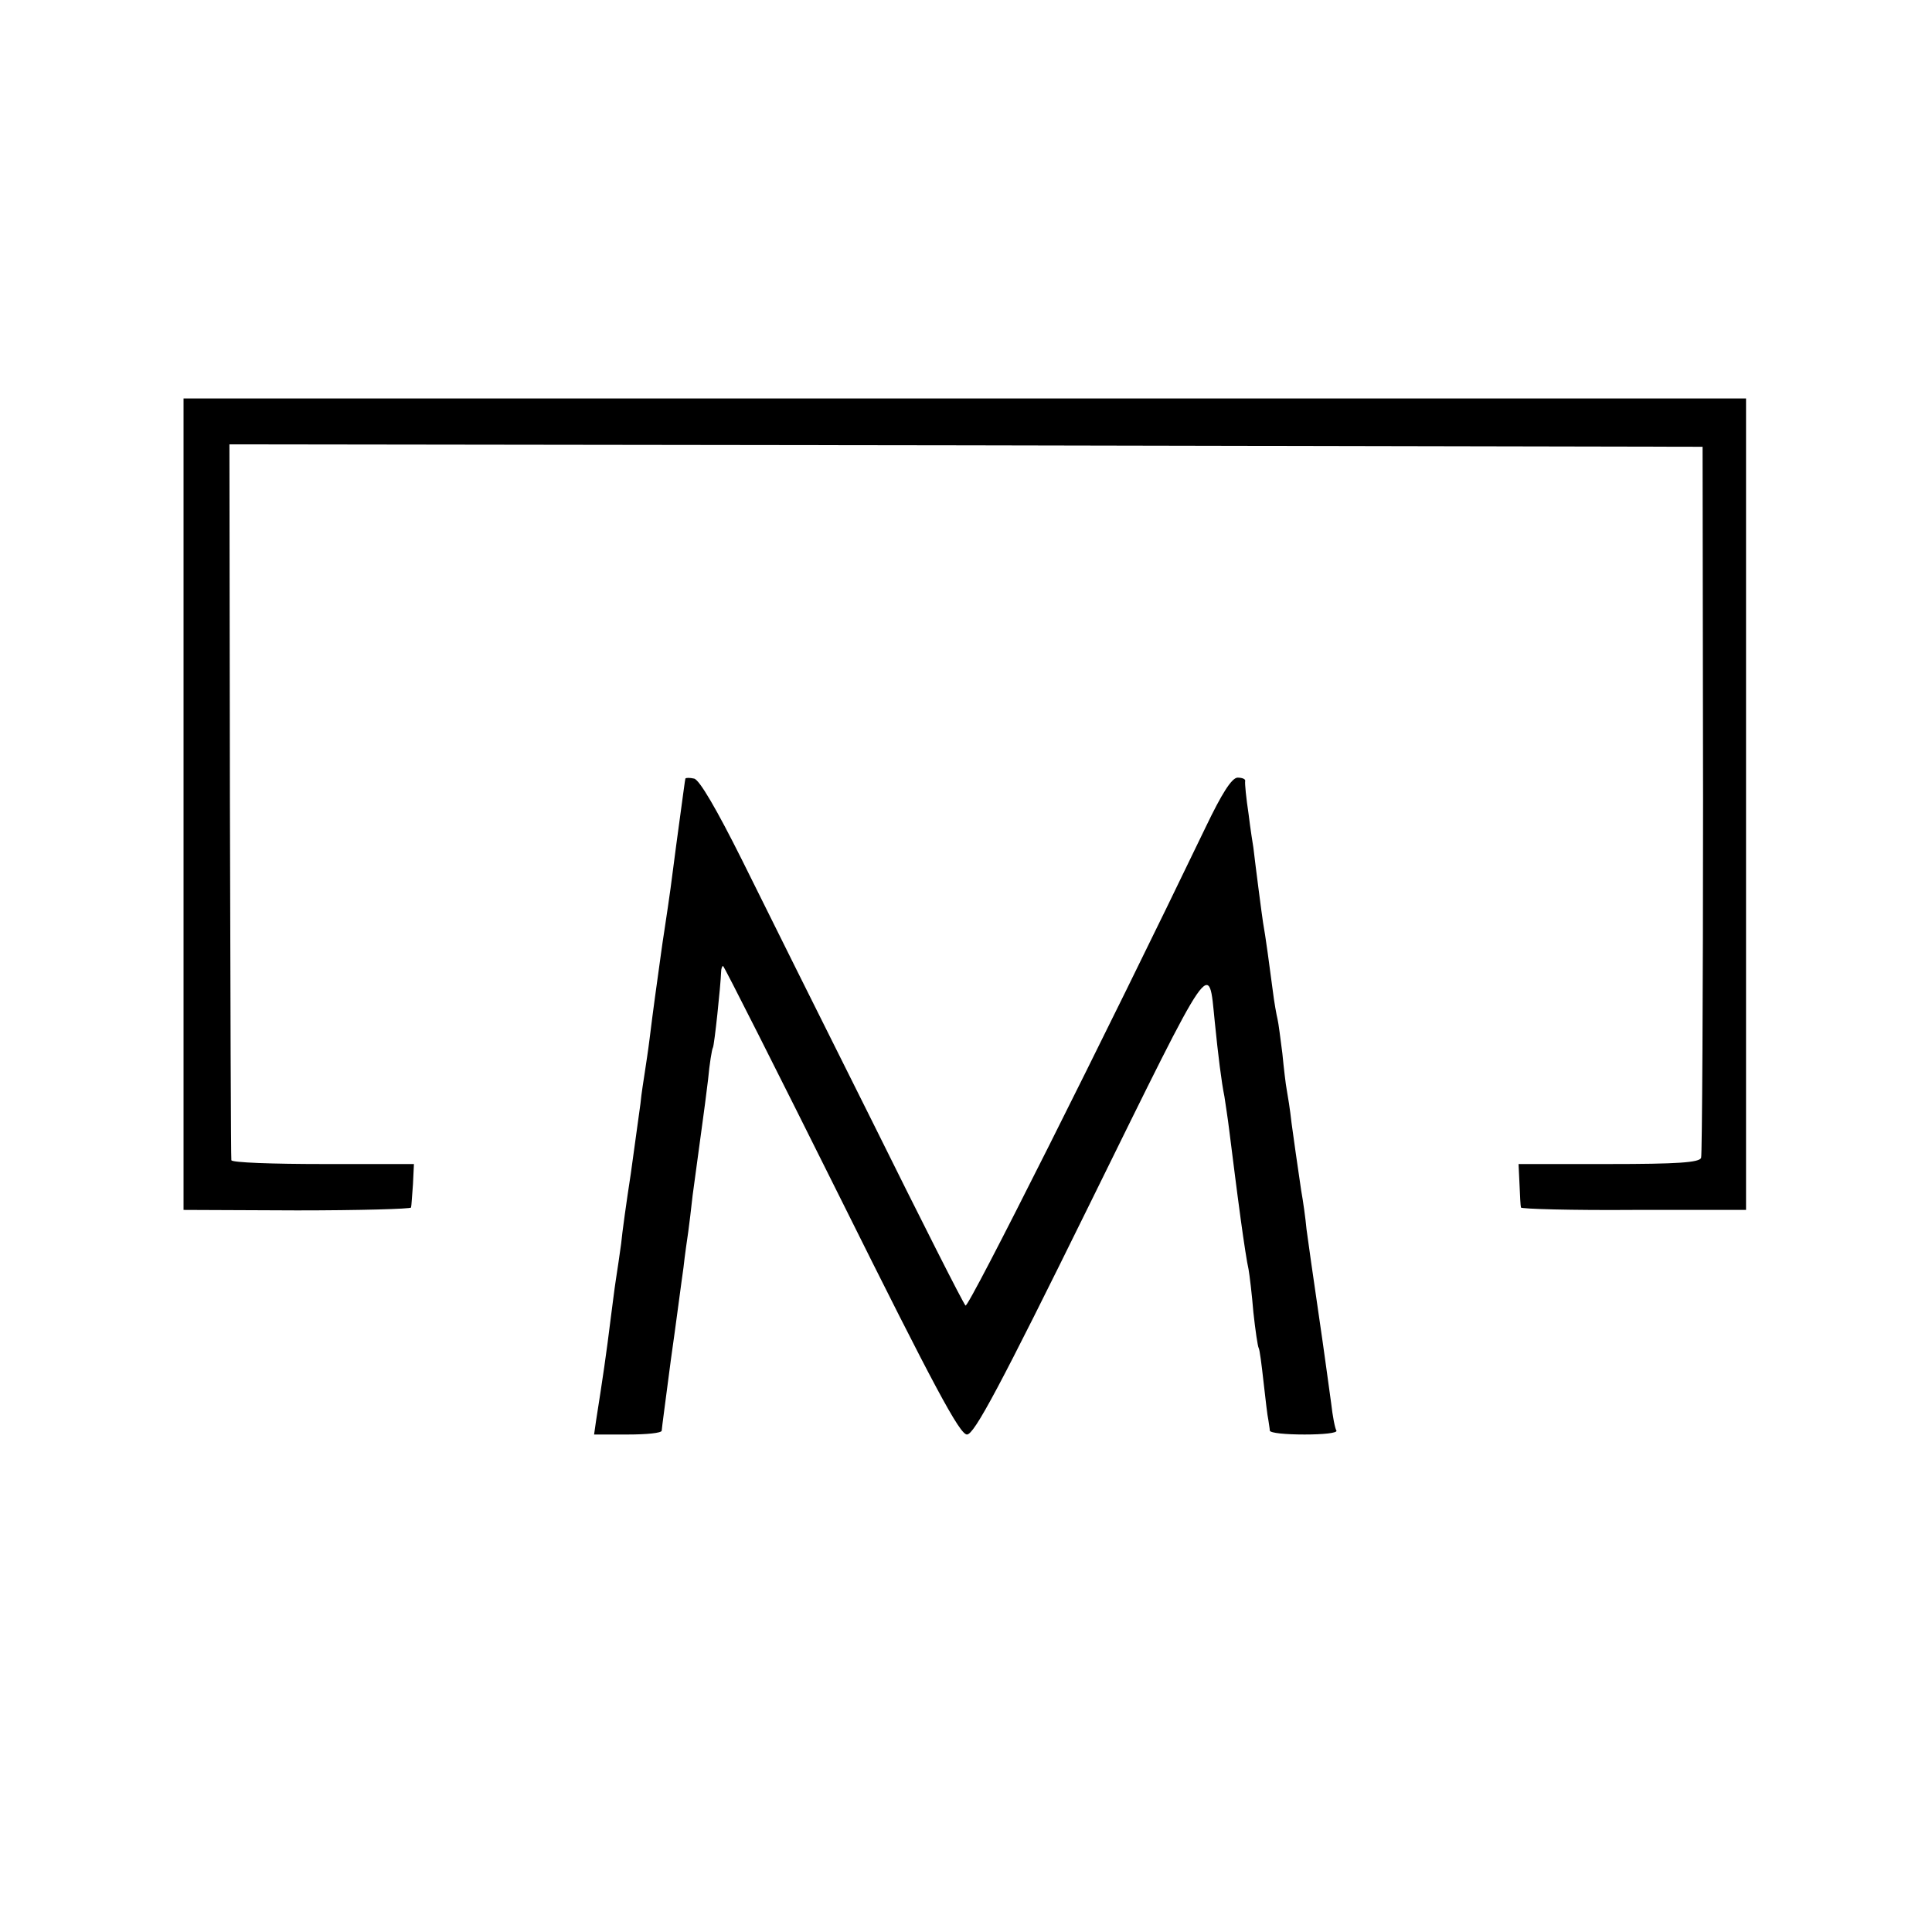
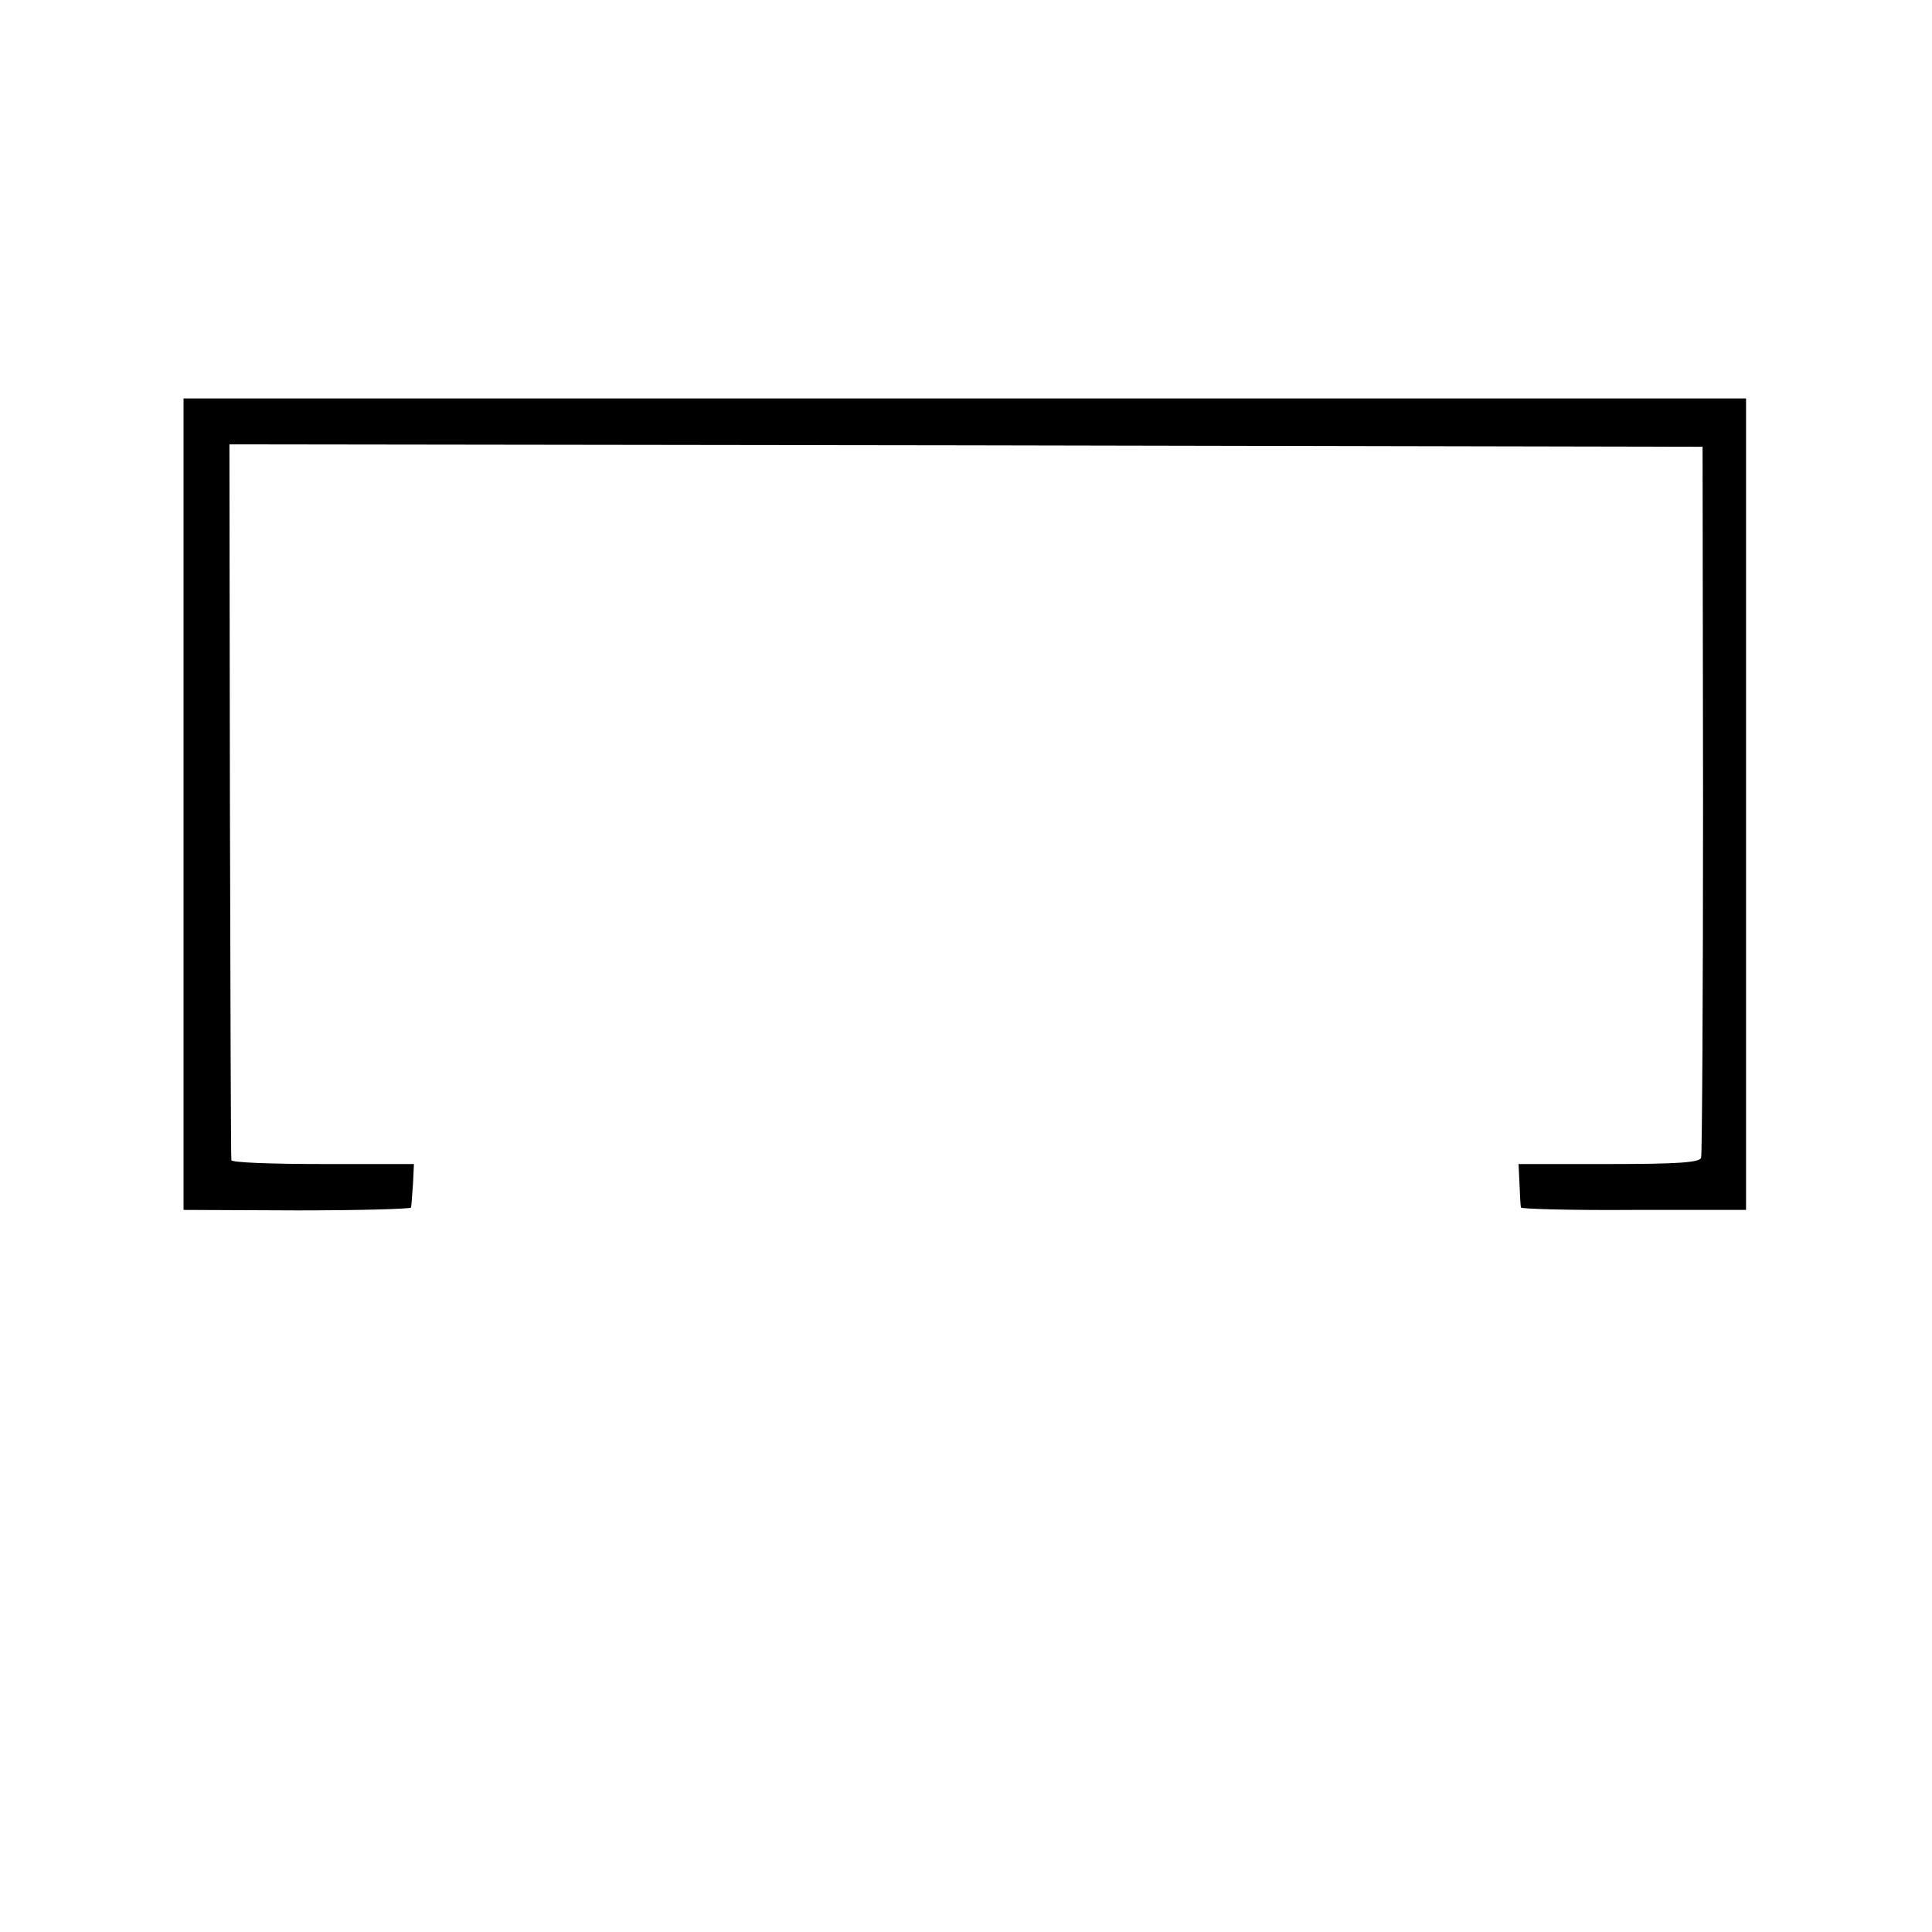
<svg xmlns="http://www.w3.org/2000/svg" version="1.0" width="400pt" height="400pt" viewBox="0 0 400 400" preserveAspectRatio="xMidYMid meet">
  <g transform="translate(0,400) scale(0.1,-0.1)" fill="#000000" stroke="none">
    <path d="M380 2335 l0 -840 235 -1 c129 0 236 3 236 6 1 3 2 24 4 48 l2 42 -189 0 c-103 0 -189 3 -189 8 -1 4 -2 339 -3 745 l-1 737 1525 -2 1525 -3 1 -730 c0 -401 -2 -736 -4 -742 -3 -10 -50 -13 -191 -13 l-187 0 2 -42 c1 -24 2 -45 3 -48 0 -3 106 -6 234 -5 l232 0 0 840 0 840 -1617 0 -1618 0 0 -840z" />
-     <path d="M1419 2388 c-1 -4 -4 -28 -19 -138 -11 -85 -12 -94 -25 -180 -4 -25 -8 -56 -10 -70 -2 -14 -6 -43 -9 -65 -3 -22 -8 -60 -11 -85 -3 -25 -8 -56 -10 -70 -2 -14 -7 -43 -9 -65 -3 -22 -12 -87 -20 -145 -9 -58 -18 -123 -20 -145 -3 -22 -8 -56 -11 -75 -3 -19 -7 -53 -10 -75 -10 -81 -17 -128 -31 -217 l-4 -28 70 0 c38 0 70 3 70 8 0 4 9 70 19 147 11 77 22 163 26 190 3 28 8 61 10 75 2 14 6 48 9 75 6 45 11 82 21 155 2 14 7 52 11 85 3 33 8 63 10 66 3 5 16 128 17 157 0 6 2 12 4 12 2 0 112 -218 245 -485 192 -386 245 -485 260 -485 15 0 67 97 256 481 256 520 244 502 257 374 7 -70 14 -126 20 -155 2 -14 7 -45 10 -70 11 -86 13 -105 24 -186 6 -44 13 -90 16 -102 2 -11 7 -52 10 -89 4 -37 9 -71 11 -74 2 -3 6 -34 10 -70 4 -35 8 -71 10 -79 1 -8 3 -18 3 -22 1 -5 33 -8 72 -8 38 0 68 3 66 8 -3 4 -8 30 -11 57 -4 28 -15 111 -26 185 -11 74 -22 153 -25 175 -2 22 -7 58 -11 80 -11 74 -13 90 -20 140 -3 28 -8 58 -10 69 -2 10 -6 44 -9 75 -4 31 -8 63 -10 71 -2 8 -7 35 -10 60 -6 46 -15 113 -20 140 -2 12 -16 120 -20 155 -1 6 -6 37 -10 70 -5 33 -8 63 -7 68 1 4 -6 7 -16 7 -12 -1 -32 -32 -66 -103 -209 -434 -491 -996 -497 -990 -5 5 -92 177 -194 383 -103 206 -224 449 -269 540 -52 104 -88 166 -99 168 -9 2 -17 2 -18 0z" />
  </g>
</svg>